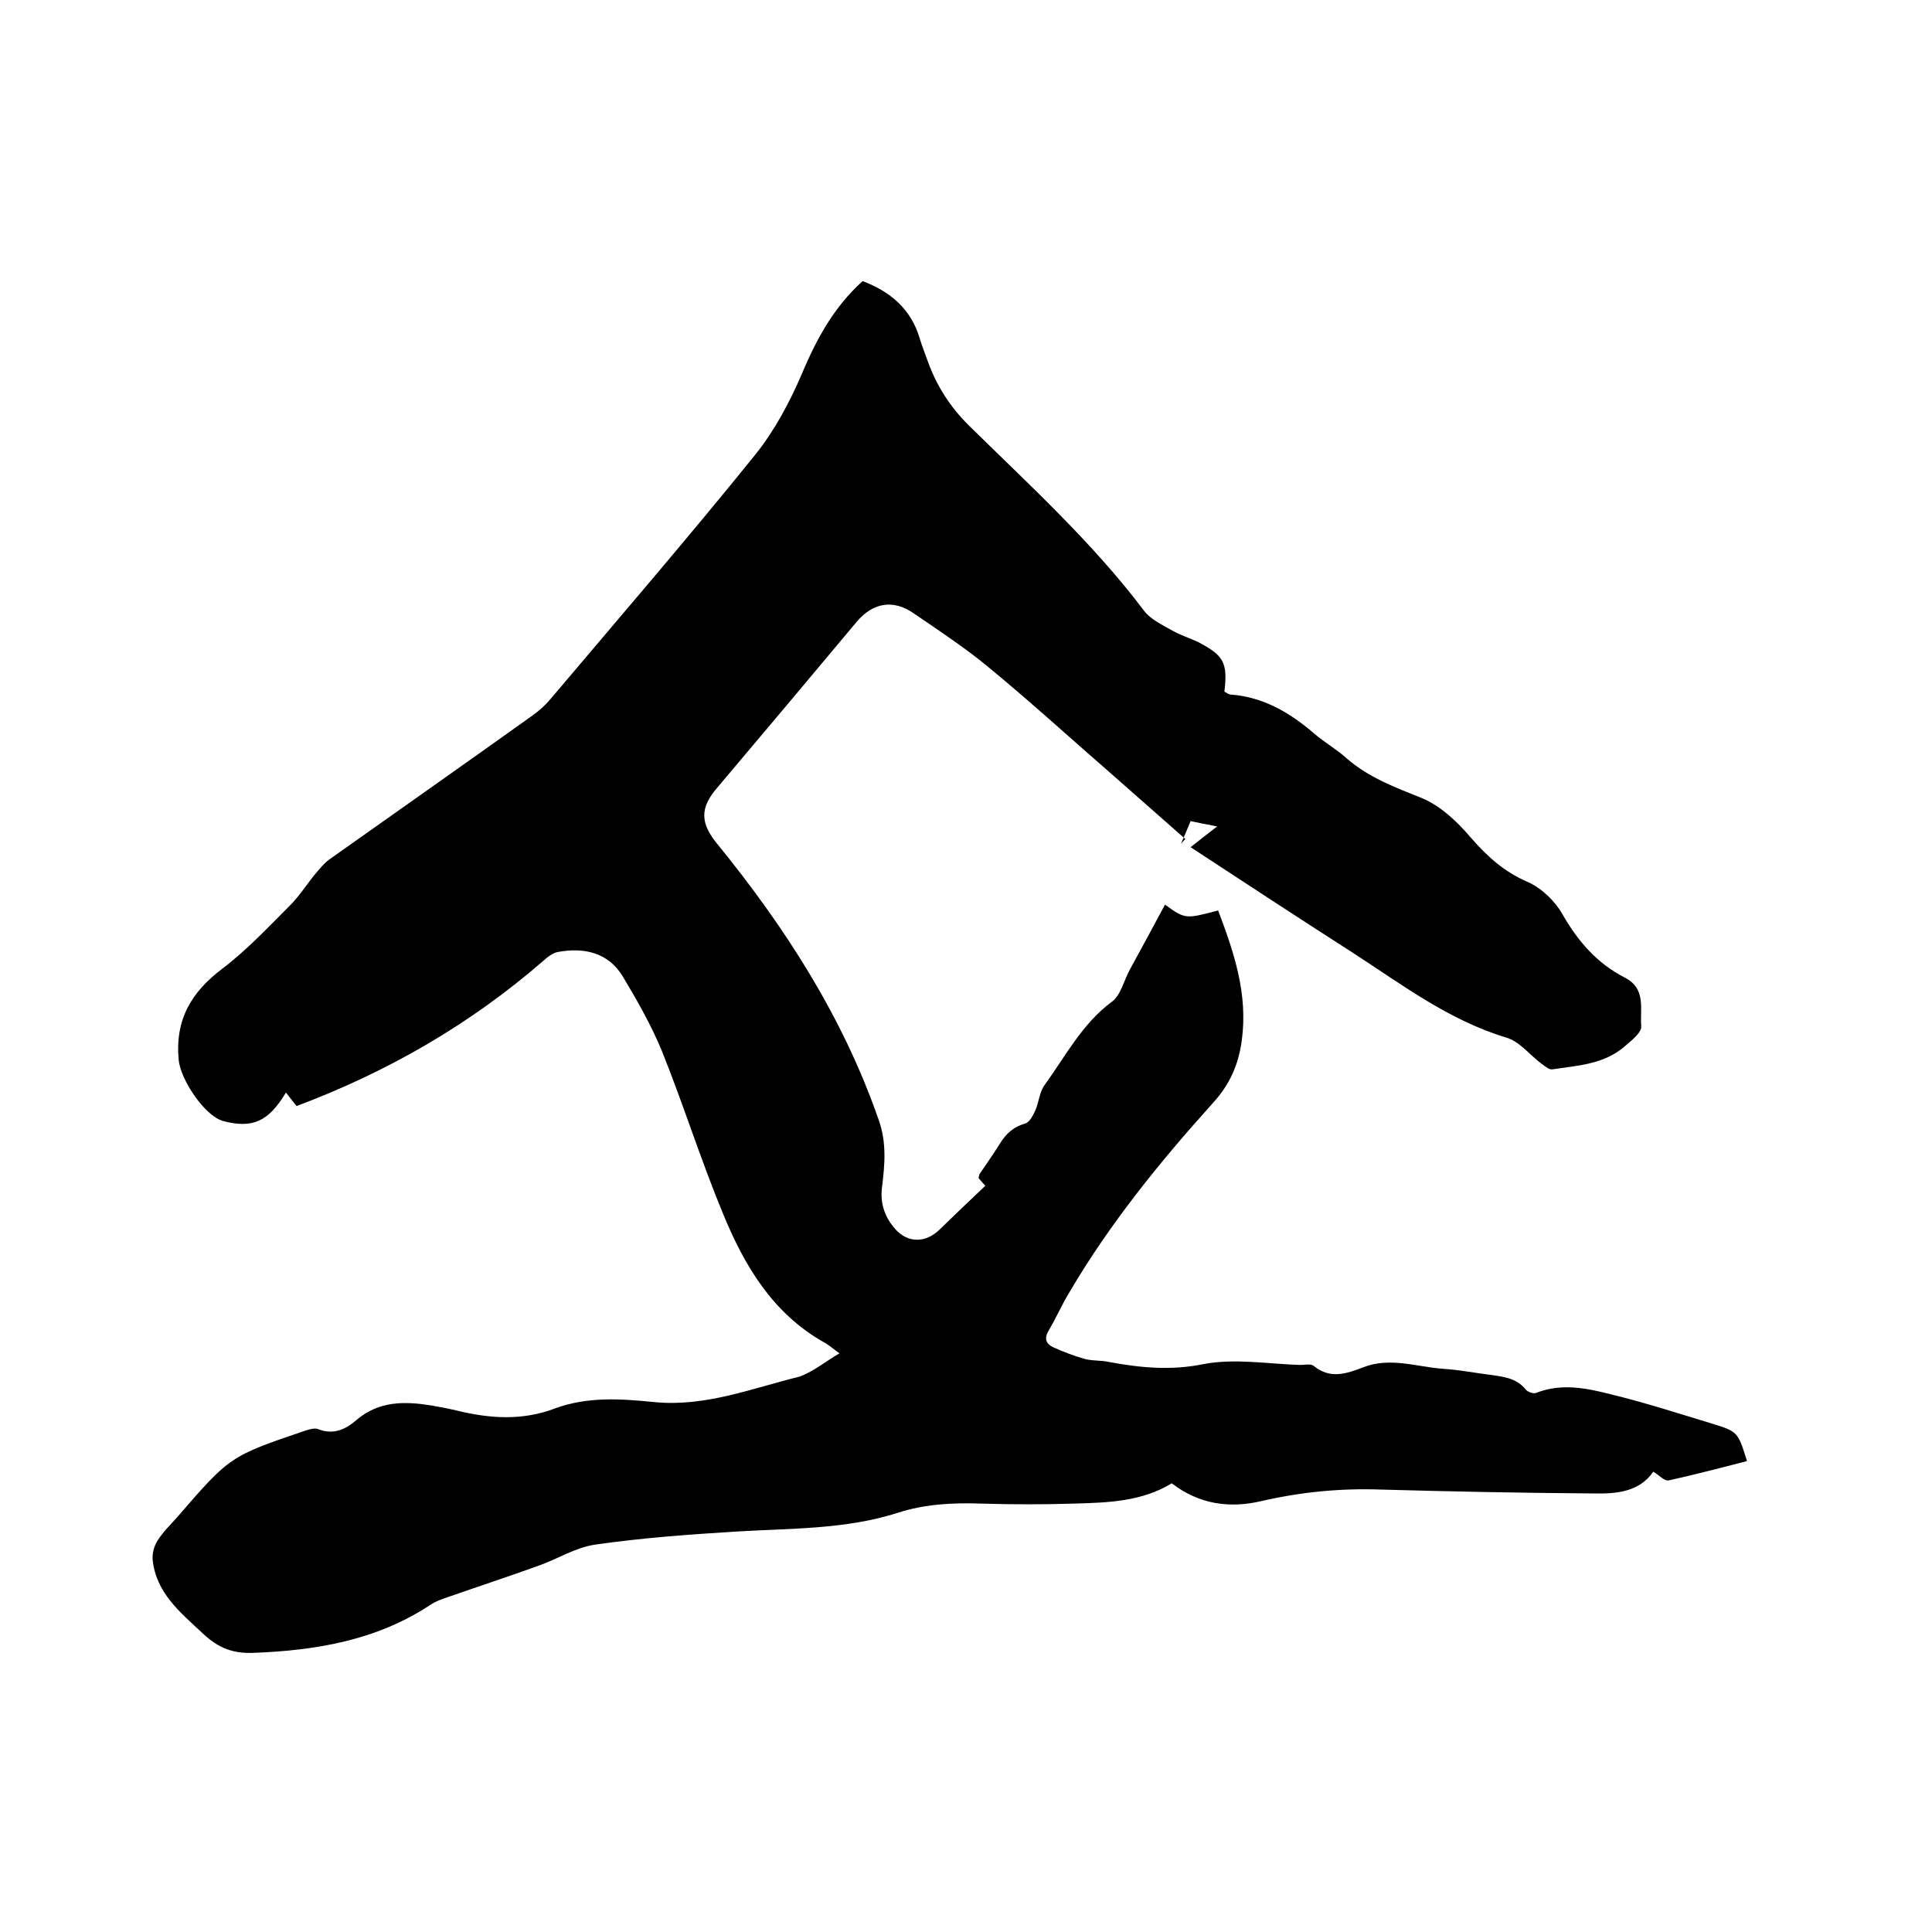
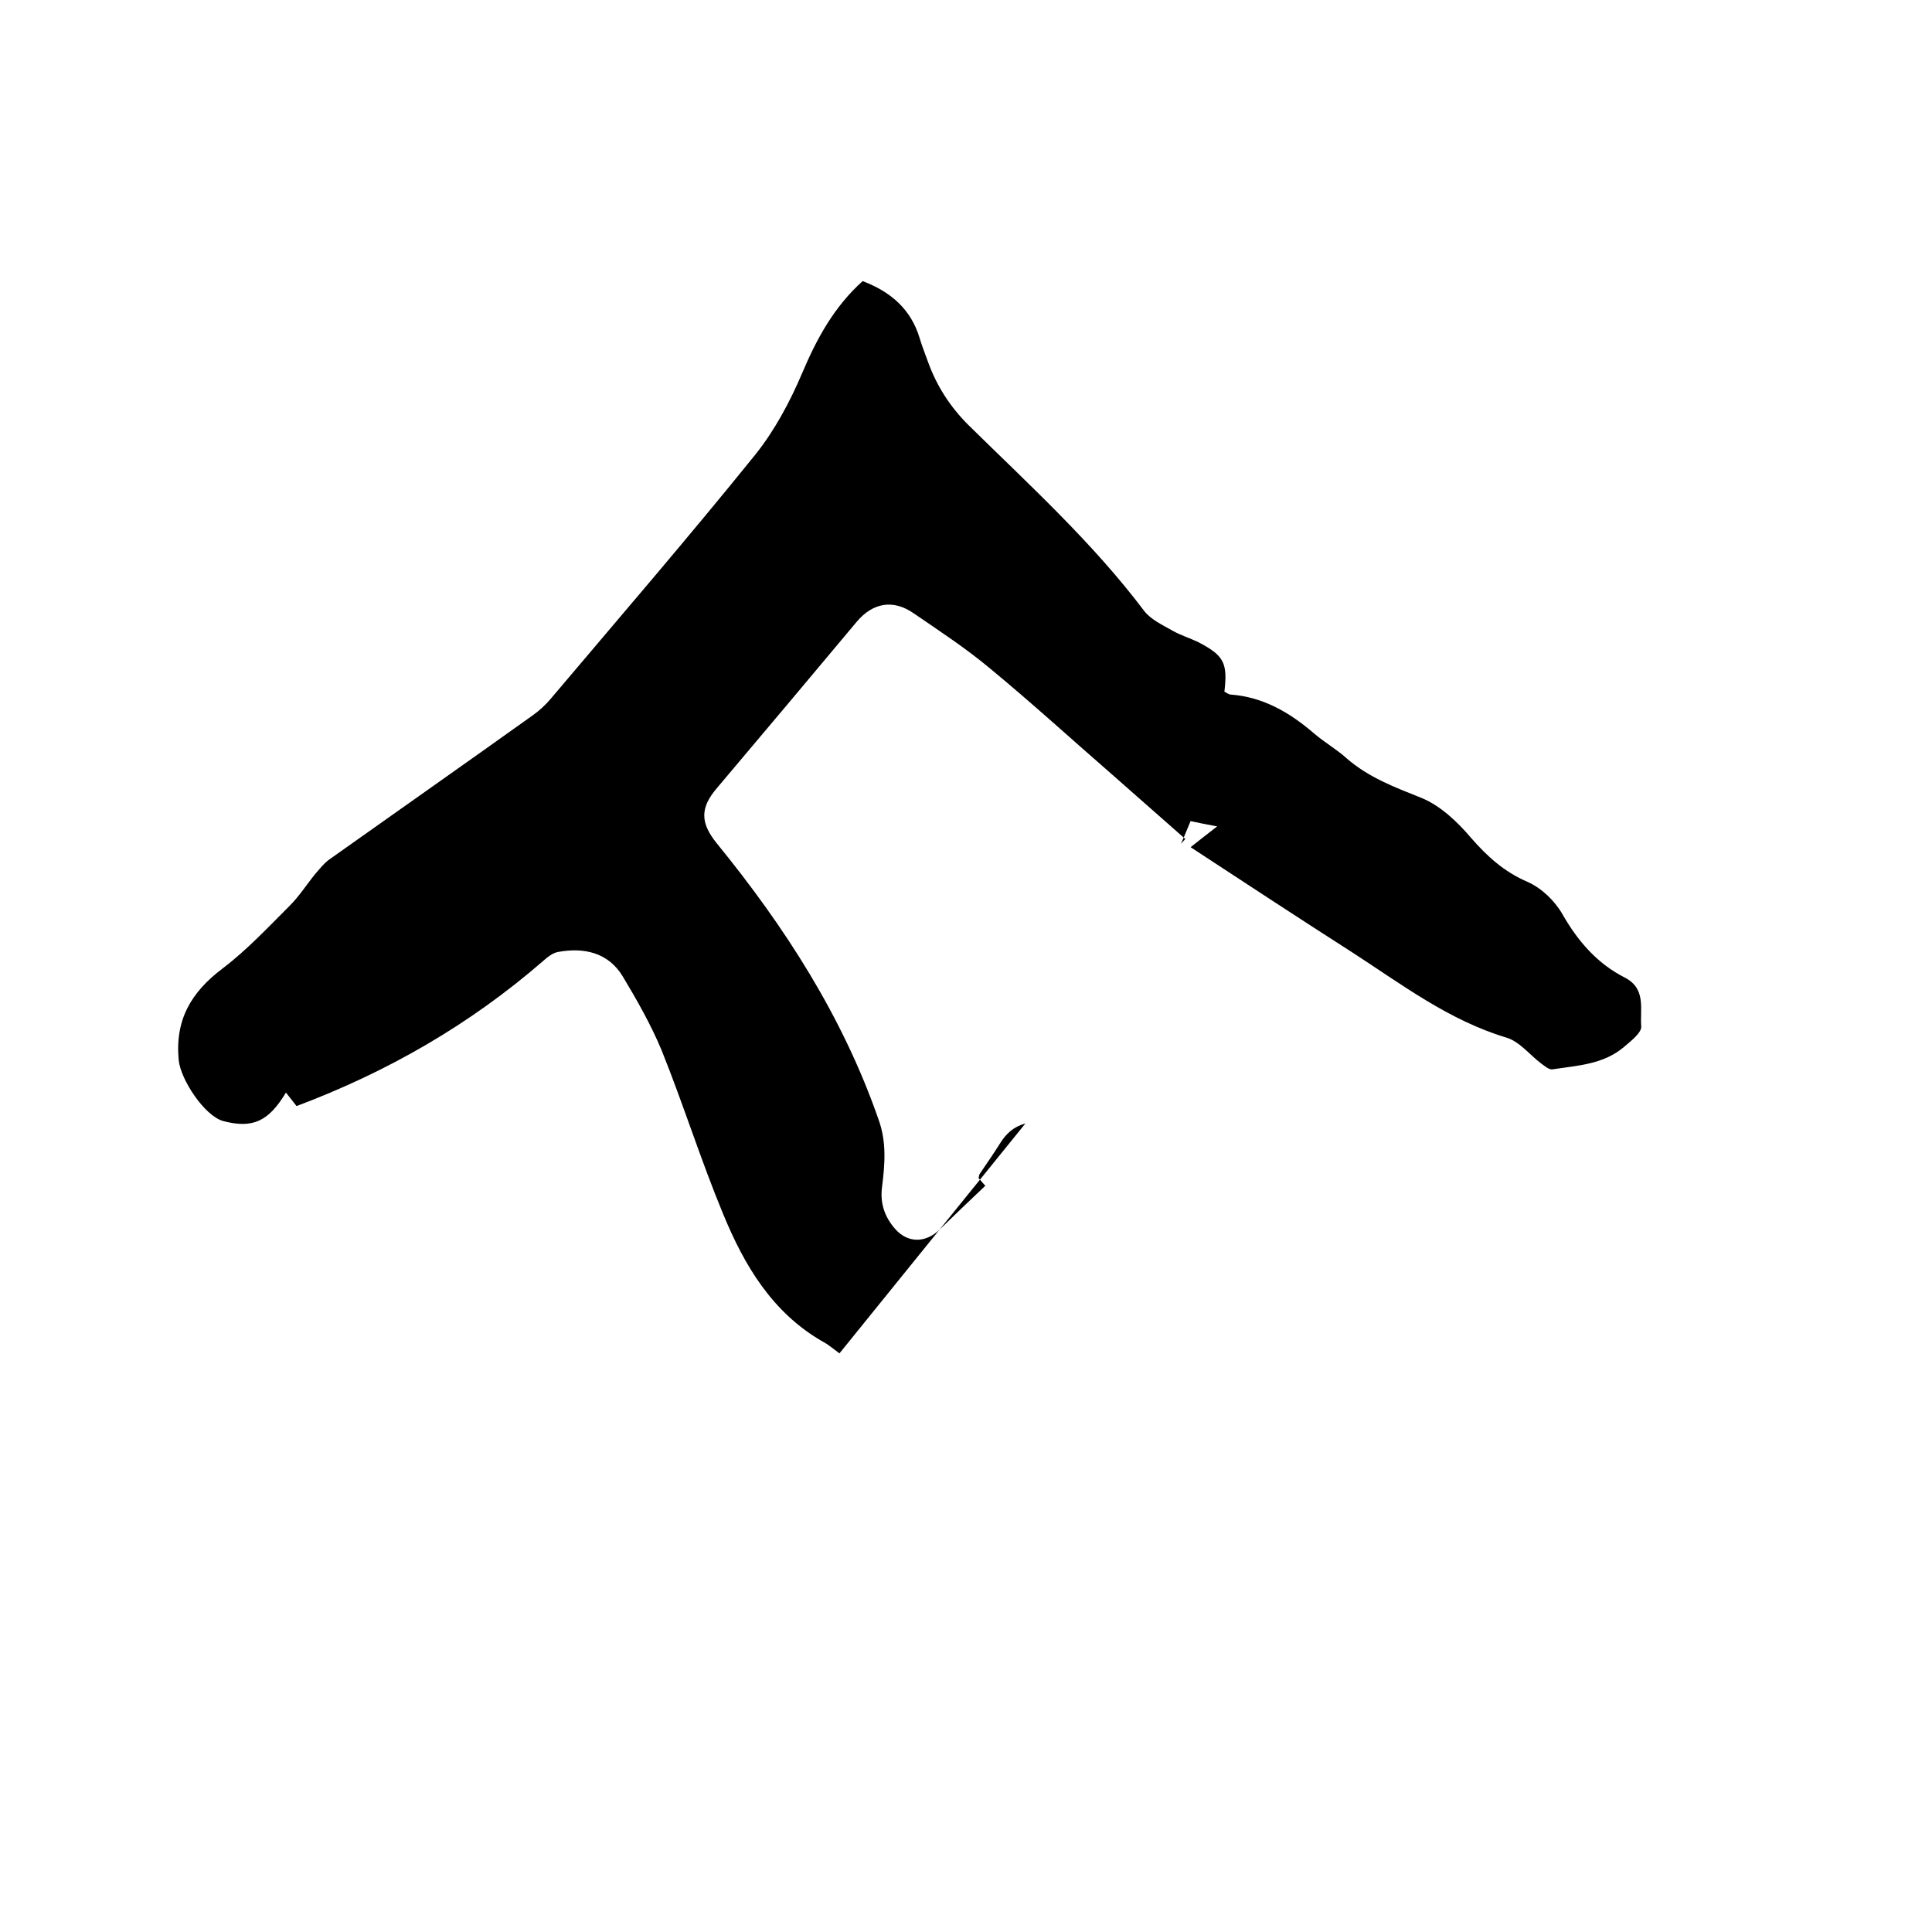
<svg xmlns="http://www.w3.org/2000/svg" enable-background="new 0 0 400 400" viewBox="0 0 400 400">
-   <path d="m173.8 280.2c-1.5-1.1-2.4-1.9-3.4-2.4-10.5-6-16.3-15.8-20.7-26.5-4.6-11.1-8.2-22.6-12.7-33.8-2.2-5.3-5.1-10.4-8.1-15.4-3-4.9-8-6-13.4-5-1.1.2-2.2 1.1-3.1 1.9-15.1 13.1-32.1 22.9-51 30-.8-1-1.5-1.9-2.2-2.8-3.6 6-6.9 7.5-13 5.9-3.9-1.1-8.8-8.6-9.2-12.6-.8-8.4 2.6-14.1 9.1-19 5-3.8 9.4-8.5 13.9-13 2-2 3.5-4.4 5.3-6.6.9-1 1.7-2.1 2.8-2.9 14.1-10 28.2-19.9 42.2-29.9 1.4-1 2.6-2.1 3.7-3.4 14.2-16.8 28.6-33.5 42.4-50.6 4-5 7.2-11 9.7-16.9 3-7.1 6.6-13.7 12.5-19 5.8 2.2 10 5.8 11.8 11.8.5 1.7 1.2 3.4 1.8 5.1 1.8 4.9 4.5 9.1 8.3 12.9 12.6 12.4 25.7 24.3 36.4 38.5 1.4 1.8 3.8 2.9 5.9 4.1 1.6.9 3.5 1.5 5.2 2.3 5.4 2.8 6.2 4.3 5.5 10.3.4.2.9.6 1.3.6 6.7.5 12.2 3.7 17.2 8 2.2 1.9 4.7 3.3 6.8 5.2 4.6 4 10 6 15.5 8.2 3.9 1.6 7.4 4.9 10.2 8.2 3.4 3.9 6.9 7.1 11.8 9.2 2.9 1.3 5.6 3.9 7.2 6.7 3.2 5.6 7.2 10.2 12.9 13.1 4.5 2.3 3.1 6.6 3.4 10.1.1 1.3-2.1 3-3.5 4.2-4.3 3.7-9.7 3.9-14.9 4.7-.7.1-1.6-.7-2.3-1.2-2.4-1.8-4.5-4.6-7.3-5.4-11.9-3.6-21.6-11-31.8-17.6-11.1-7.1-22.2-14.4-33.5-21.8 1.8-1.4 3.4-2.7 5.5-4.3-2.1-.4-3.7-.7-5.5-1.1-.7 1.6-1.3 3.2-2 4.7.3-.3.6-.7.9-1-5-4.4-10.1-8.9-15.1-13.3-8.4-7.3-16.6-14.8-25.2-21.9-5-4.2-10.5-7.8-15.9-11.5-4.3-3-8.5-2.2-11.8 1.7-9.6 11.5-19.3 23-29 34.5-3.5 4.1-3.4 7.2 0 11.4 14.1 17.3 26.1 35.9 33.5 57.2 1.7 4.7 1.3 9.3.7 14.1-.4 3.3.6 6.1 2.7 8.5 2.6 3 6.3 3 9.2.2 3.1-3 6.2-6 9.5-9.1-.2-.2-.8-.9-1.4-1.6.1-.3.1-.6.2-.8 1.4-2.1 2.9-4.2 4.2-6.3s2.8-3.5 5.3-4.2c.9-.3 1.6-1.7 2.1-2.8.7-1.7.8-3.7 1.9-5.2 4.3-5.9 7.7-12.6 13.9-17.2 1.9-1.4 2.5-4.5 3.8-6.8 2.4-4.4 4.8-8.8 7.2-13.3 4.2 3 4.2 3 11 1.2 3.3 8.7 6.2 17.3 4.9 26.9-.7 5.1-2.5 9.2-6.1 13.1-10.9 12.1-21.2 24.8-29.5 38.9-1.6 2.6-2.8 5.4-4.4 8.1-1 1.7-.5 2.8 1.1 3.5 2 .9 4.1 1.7 6.2 2.3 1.7.5 3.6.3 5.3.7 6.5 1.2 12.8 1.8 19.6.4 6.4-1.2 13.3 0 19.9.2.9 0 2.2-.3 2.8.2 3.4 2.8 6.8 1.6 10.2.3 5.6-2.2 11.1-.1 16.6.3 3.2.2 6.3.8 9.4 1.2 2.8.4 5.7.6 7.7 3.1.4.5 1.6.9 2.1.7 5.3-2.1 10.5-1 15.6.3 7 1.7 13.8 3.9 20.7 6 5.6 1.7 5.5 1.8 7.4 7.8-5.4 1.4-10.8 2.8-16.2 4-.9.2-2-1.1-3.2-1.8-3 4.3-7.8 4.6-12.6 4.5-14.6-.1-29.2-.4-43.8-.8-8.4-.3-16.6.5-24.8 2.4-6.5 1.5-12.8.7-18.5-3.7-6.2 3.8-13.2 4-20.1 4.2-6.5.2-12.9.2-19.4 0-5.9-.2-11.6.1-17.2 1.9-10.9 3.5-22.3 3.2-33.6 3.9-9.7.6-19.4 1.3-29.1 2.7-4.1.6-7.8 3-11.8 4.4-6.1 2.2-12.2 4.2-18.2 6.3-1.5.5-3 1-4.3 1.9-11 7.2-23.4 9.3-36.3 9.8-4.4.2-7.4-1-10.6-4-4.7-4.4-9.7-8.4-10.4-15.3-.1-1.3.3-2.8 1-3.9 1.1-1.8 2.7-3.3 4.1-4.9 10.9-12.6 10.9-12.6 26.5-17.9.9-.3 2-.6 2.7-.3 3.1 1.2 5.6.1 7.9-1.9 4.7-4 10-3.9 15.6-3 1.7.3 3.3.6 5 1 6.9 1.7 13.7 2.2 20.5-.4 6.8-2.5 13.7-2 20.7-1.3 10.5 1 20.2-2.9 30-5.3 3.1-1.2 5.4-3.2 8.2-4.8z" />
+   <path d="m173.8 280.2c-1.5-1.1-2.4-1.9-3.4-2.4-10.5-6-16.3-15.8-20.7-26.5-4.6-11.1-8.2-22.6-12.7-33.8-2.2-5.3-5.1-10.4-8.1-15.4-3-4.9-8-6-13.4-5-1.1.2-2.2 1.1-3.1 1.9-15.1 13.1-32.1 22.9-51 30-.8-1-1.5-1.9-2.2-2.8-3.6 6-6.9 7.5-13 5.9-3.9-1.1-8.8-8.6-9.2-12.6-.8-8.4 2.6-14.1 9.1-19 5-3.8 9.4-8.5 13.9-13 2-2 3.5-4.4 5.3-6.6.9-1 1.7-2.1 2.8-2.9 14.1-10 28.2-19.9 42.2-29.9 1.4-1 2.6-2.1 3.7-3.4 14.2-16.8 28.6-33.5 42.4-50.6 4-5 7.2-11 9.7-16.9 3-7.1 6.6-13.7 12.5-19 5.8 2.2 10 5.8 11.8 11.8.5 1.7 1.2 3.4 1.8 5.1 1.8 4.9 4.5 9.1 8.3 12.9 12.6 12.4 25.7 24.3 36.4 38.5 1.4 1.8 3.8 2.9 5.9 4.1 1.6.9 3.5 1.5 5.2 2.3 5.4 2.8 6.2 4.3 5.5 10.3.4.2.9.6 1.3.6 6.7.5 12.2 3.7 17.2 8 2.2 1.9 4.7 3.3 6.8 5.2 4.6 4 10 6 15.5 8.2 3.9 1.6 7.4 4.9 10.2 8.2 3.4 3.9 6.9 7.1 11.8 9.2 2.9 1.3 5.6 3.9 7.2 6.7 3.2 5.6 7.2 10.2 12.9 13.1 4.5 2.3 3.1 6.6 3.4 10.1.1 1.3-2.1 3-3.5 4.2-4.3 3.7-9.7 3.9-14.9 4.7-.7.1-1.6-.7-2.3-1.2-2.4-1.8-4.5-4.6-7.3-5.4-11.9-3.6-21.6-11-31.8-17.6-11.1-7.1-22.2-14.4-33.5-21.8 1.8-1.4 3.4-2.7 5.5-4.3-2.1-.4-3.7-.7-5.5-1.1-.7 1.6-1.3 3.2-2 4.7.3-.3.6-.7.9-1-5-4.4-10.1-8.9-15.1-13.3-8.4-7.3-16.6-14.8-25.2-21.9-5-4.2-10.5-7.8-15.9-11.5-4.3-3-8.5-2.2-11.8 1.7-9.6 11.5-19.3 23-29 34.5-3.5 4.1-3.4 7.2 0 11.4 14.1 17.3 26.1 35.9 33.5 57.2 1.7 4.7 1.3 9.3.7 14.1-.4 3.3.6 6.1 2.7 8.5 2.6 3 6.3 3 9.2.2 3.1-3 6.2-6 9.5-9.1-.2-.2-.8-.9-1.4-1.6.1-.3.1-.6.2-.8 1.4-2.1 2.9-4.2 4.2-6.3s2.8-3.5 5.3-4.2z" />
</svg>